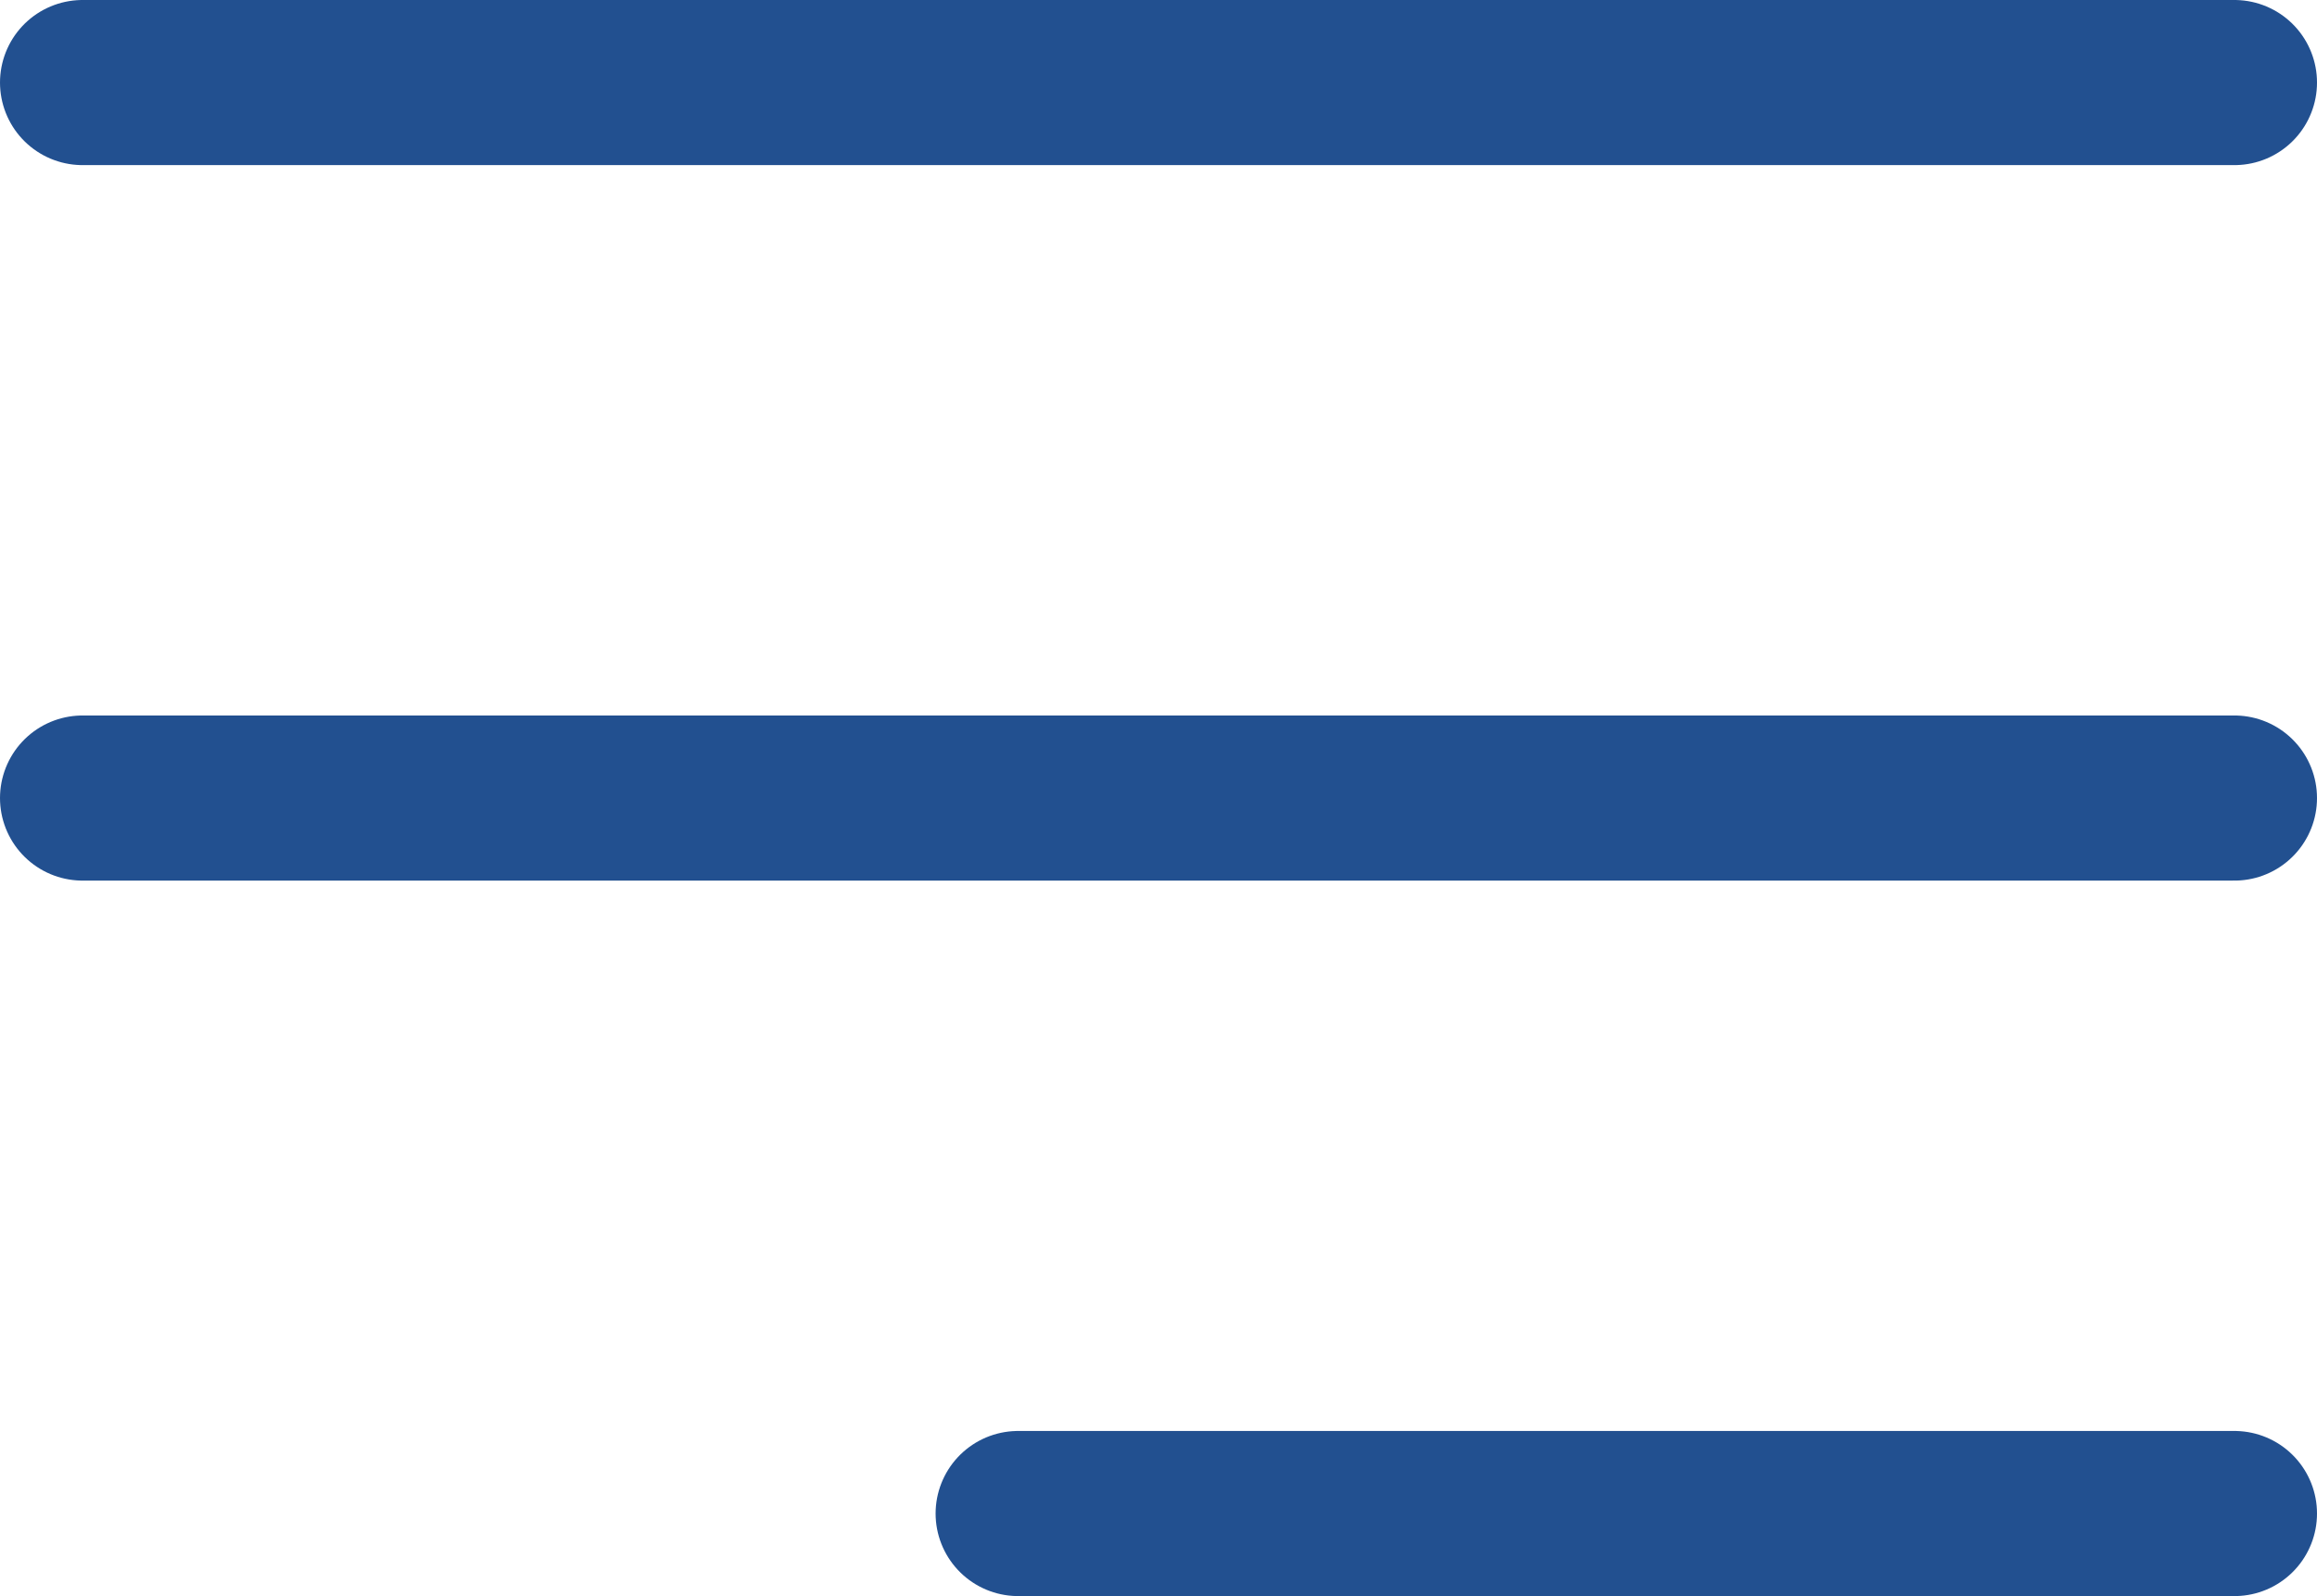
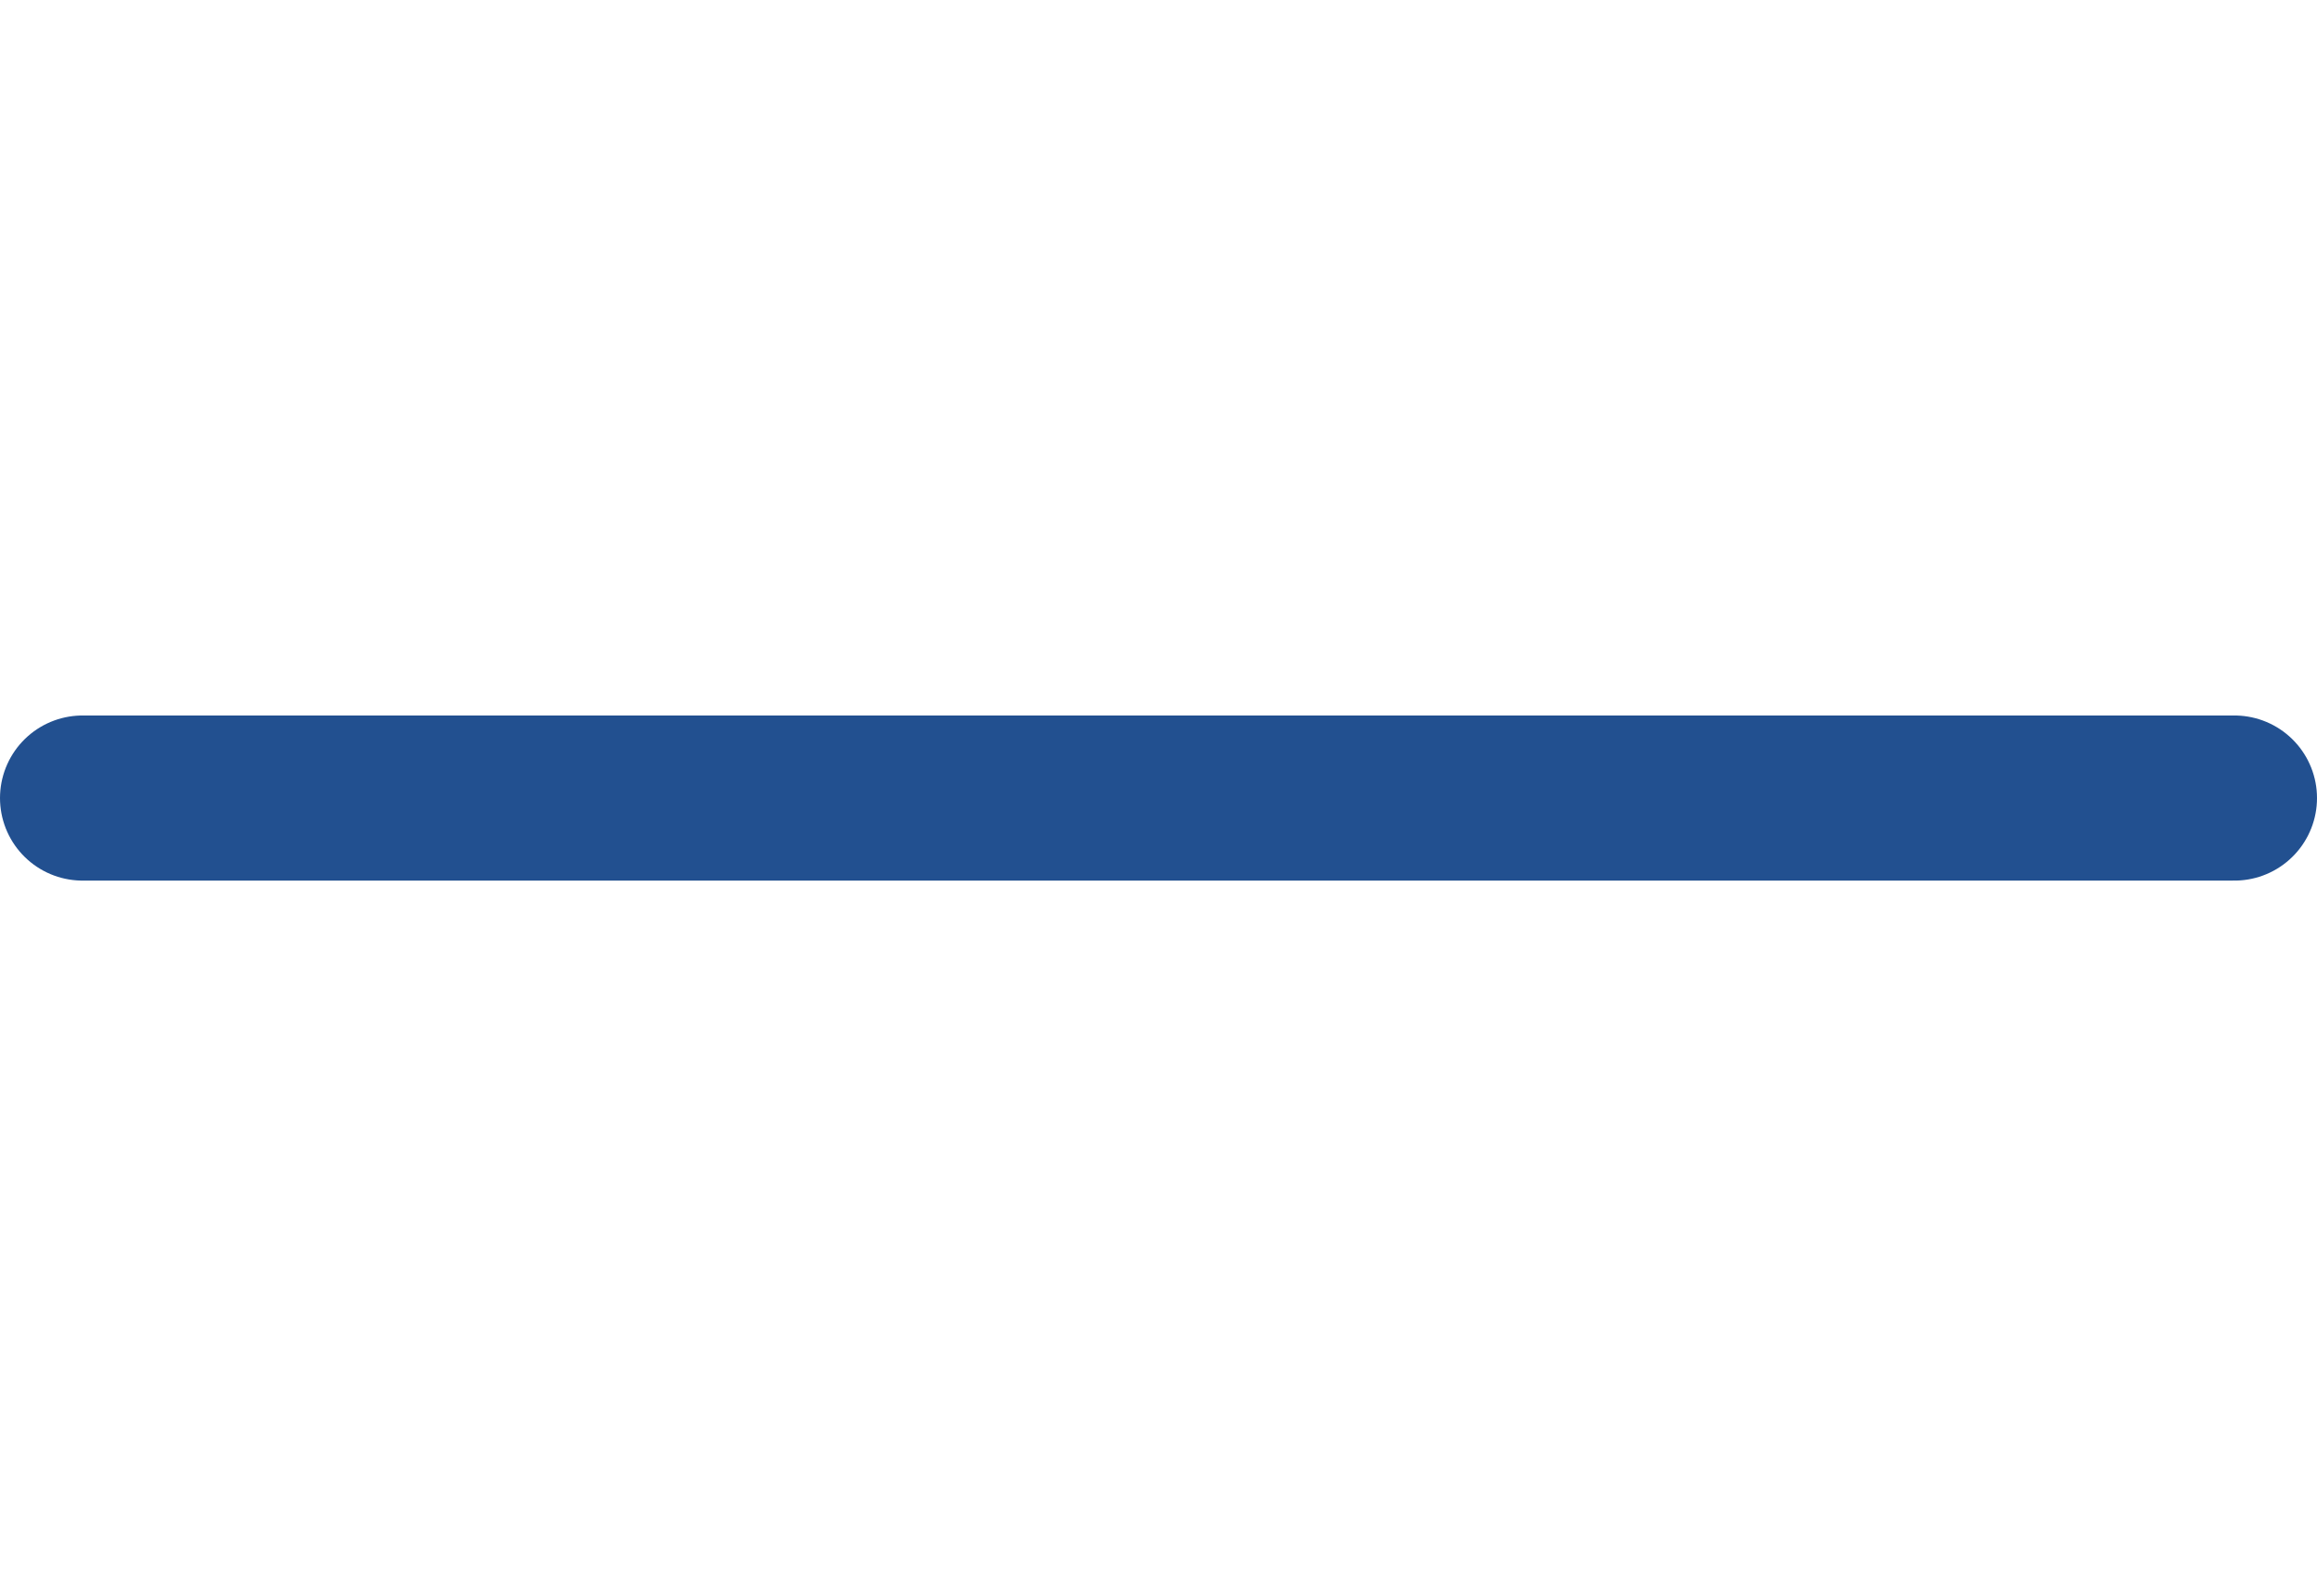
<svg xmlns="http://www.w3.org/2000/svg" version="1.1" id="Layer_1" x="0px" y="0px" viewBox="0 0 42.1 29" style="enable-background:new 0 0 42.1 29;" xml:space="preserve">
  <style type="text/css">
	.st0{fill:none;stroke:#225090;stroke-width:3;stroke-linecap:round;stroke-miterlimit:10;}
</style>
  <g id="Layer_2_00000140007436243246146890000007497950471641128884_">
    <g id="Layer_1-2">
-       <line class="st0" x1="1.5" y1="1.5" x2="40.6" y2="1.5" />
      <line class="st0" x1="1.5" y1="14.5" x2="40.6" y2="14.5" />
-       <line class="st0" x1="18.5" y1="27.5" x2="40.6" y2="27.5" />
    </g>
  </g>
</svg>